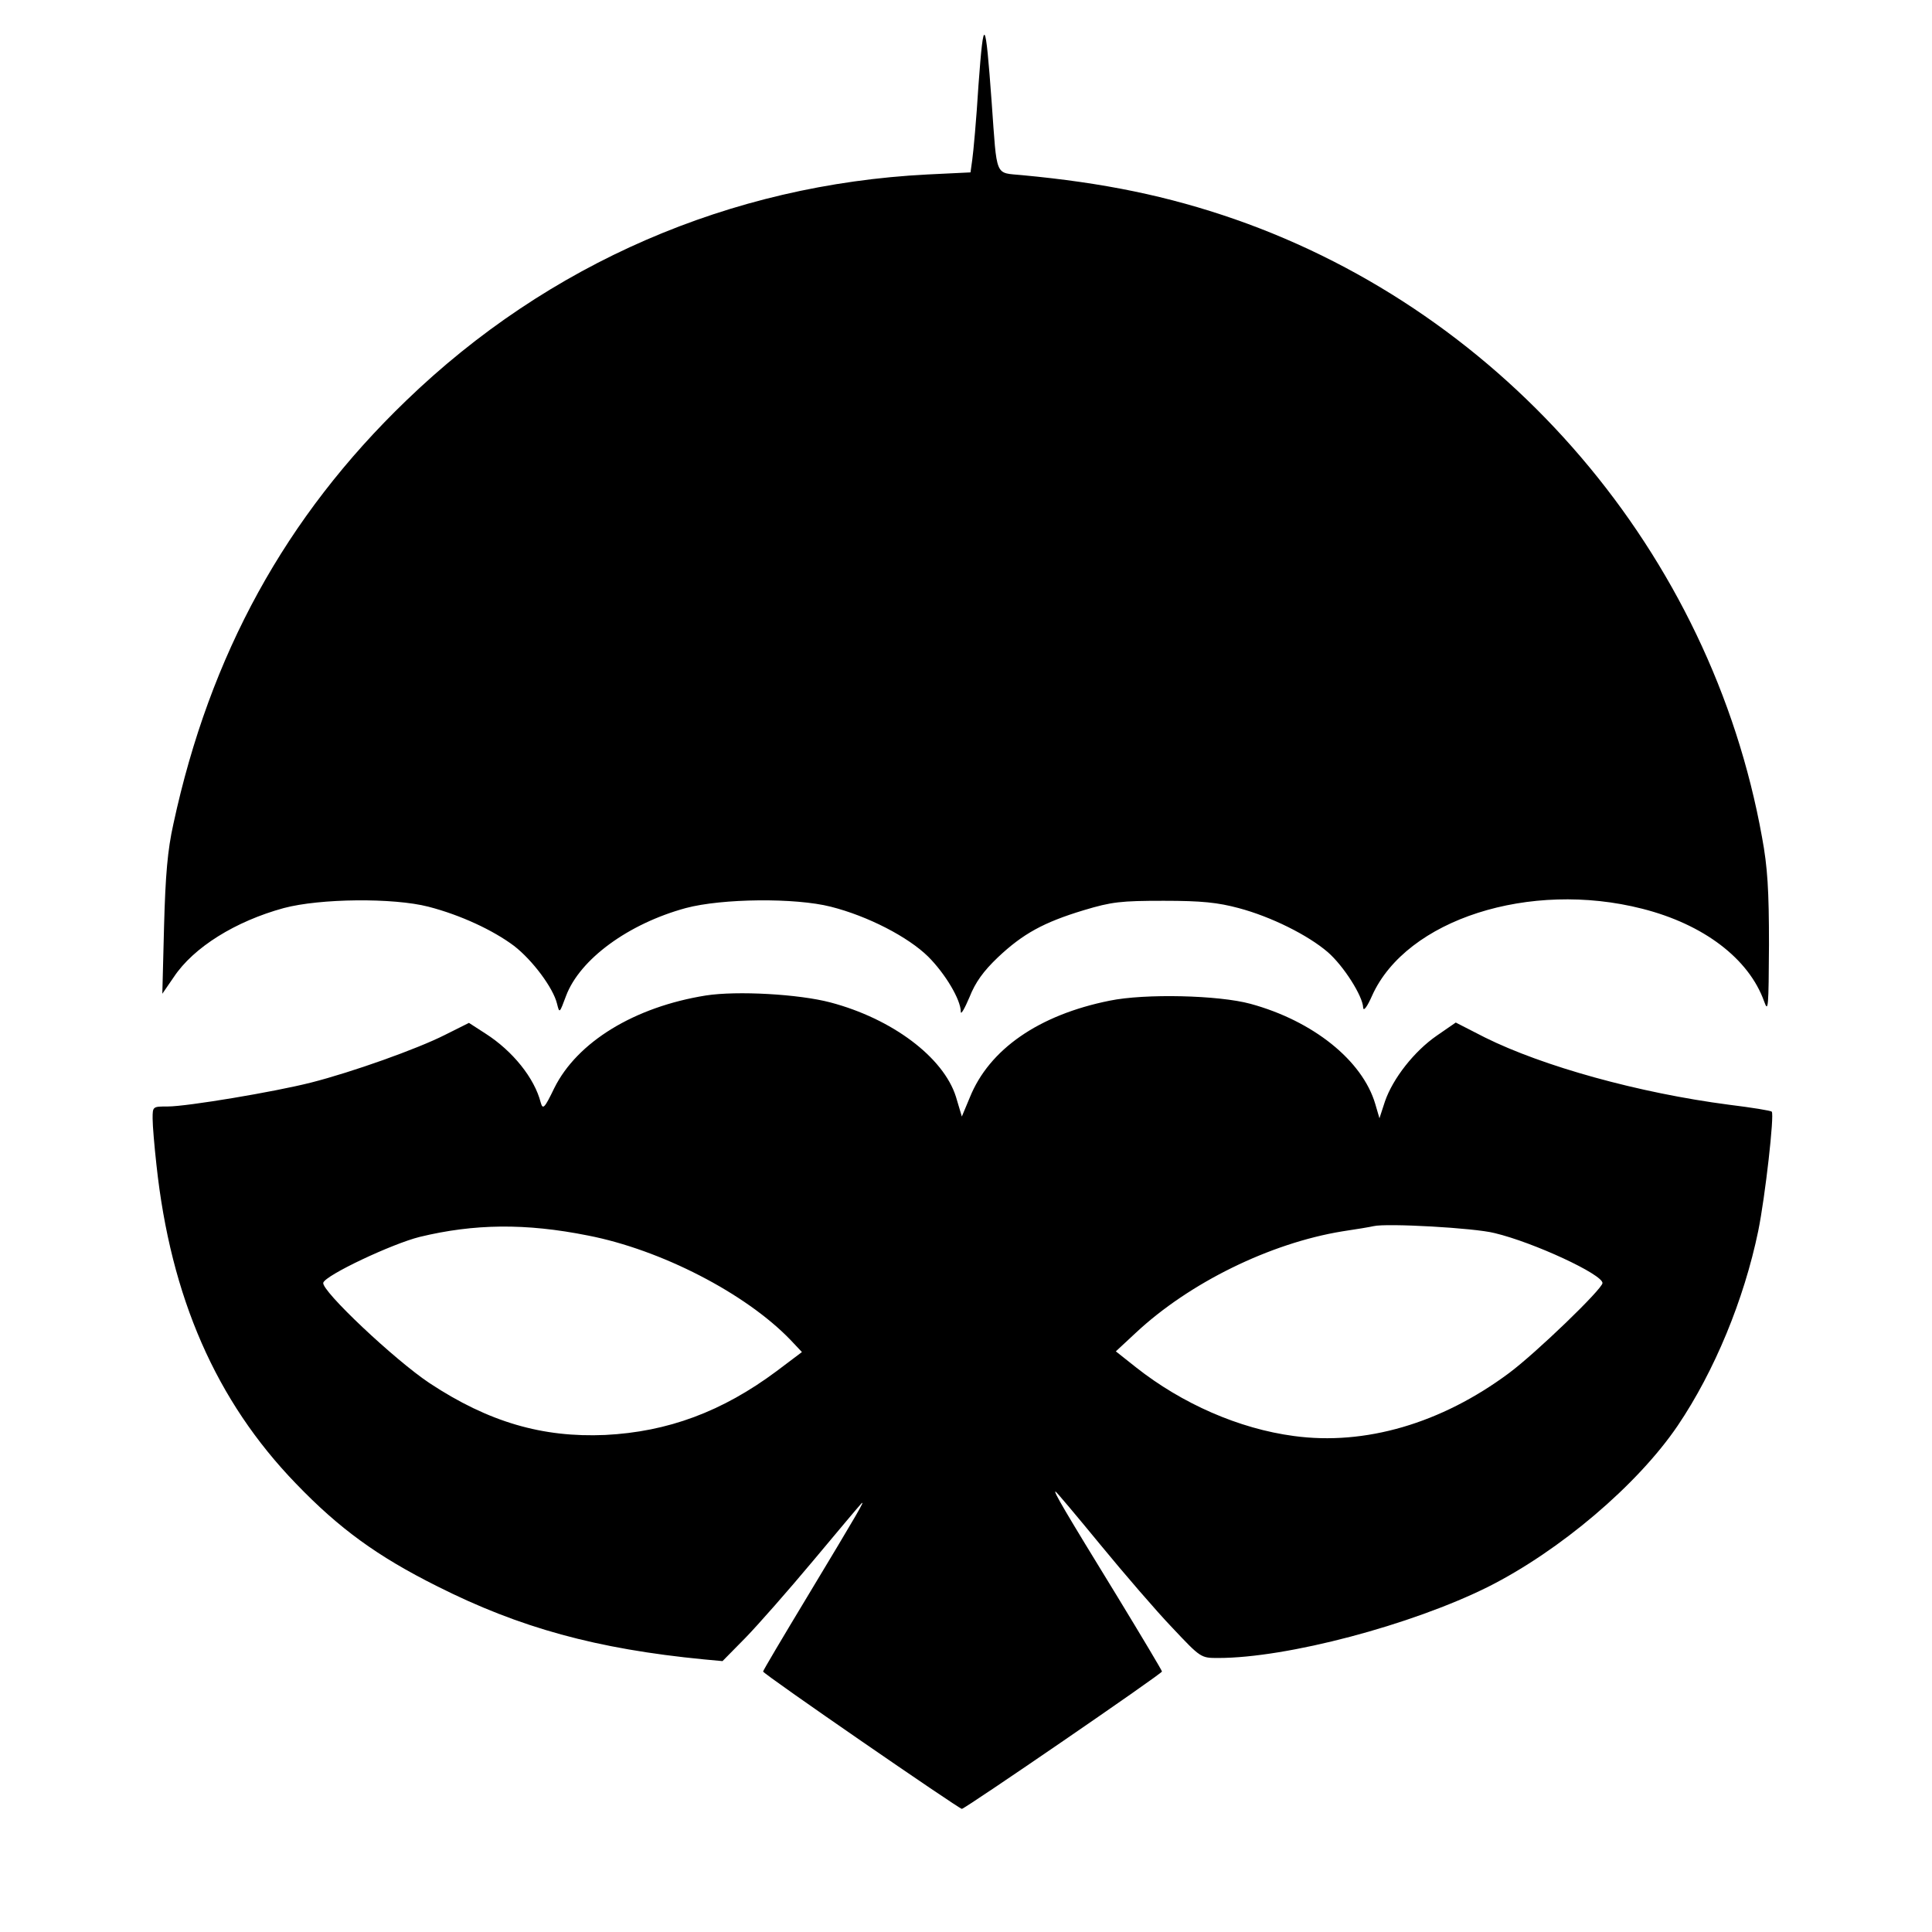
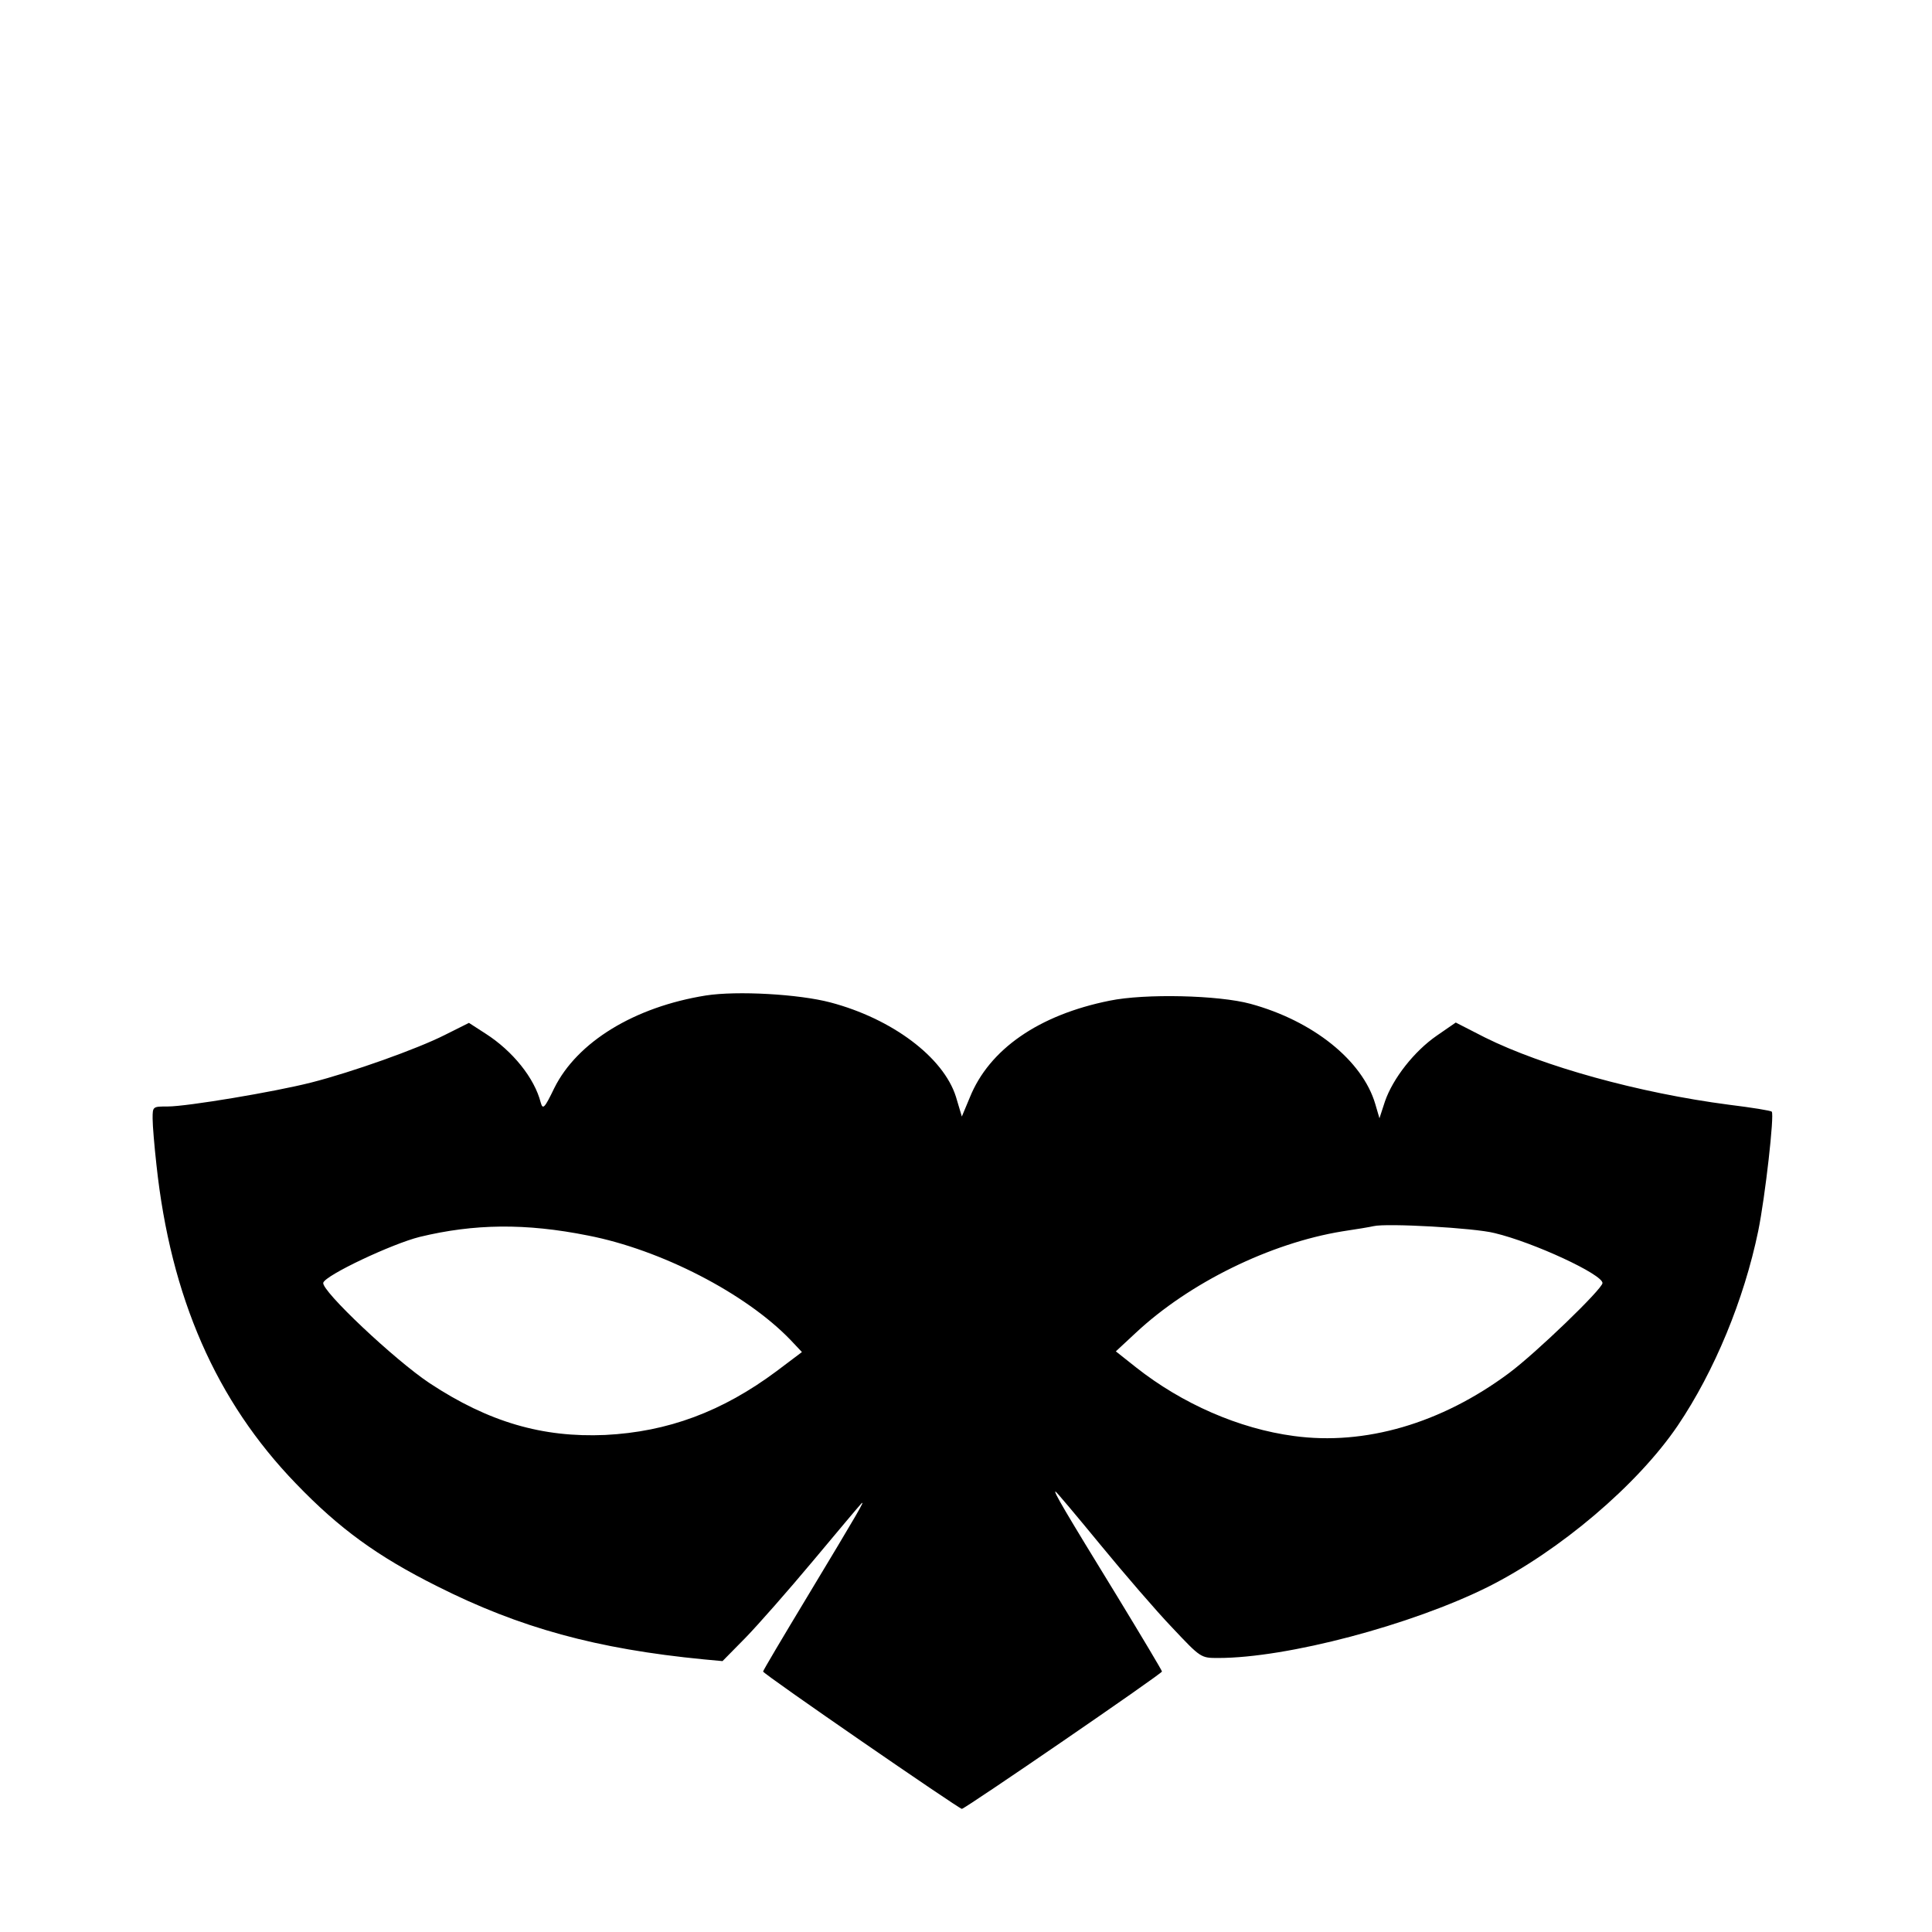
<svg xmlns="http://www.w3.org/2000/svg" version="1.0" width="557pt" height="557pt" viewBox="0 0 557 557" preserveAspectRatio="xMidYMid meet">
  <g transform="translate(0,557) scale(0.1,-0.1)" fill="#000000" stroke="none">
-     <path d="M2821 5325 c-6 -99 -15 -196 -18 -216 l-5 -36 -124 -6 c-569 -29 -1094 -257 -1503 -652 -348 -335 -566 -733 -671 -1220 -17 -76 -23 -148 -27 -295 l-5 -195 33 48 c57 86 178 161 317 199 105 28 316 30 417 4 93 -24 187 -68 247 -113 53 -41 113 -121 124 -167 7 -28 7 -28 26 23 40 106 180 208 345 253 105 28 316 30 418 4 107 -27 223 -87 281 -144 49 -49 94 -124 94 -159 0 -10 11 9 25 42 17 43 40 75 82 115 72 68 132 101 248 136 80 24 106 27 230 27 110 0 156 -5 216 -21 94 -25 200 -78 257 -127 46 -40 101 -127 102 -160 1 -12 12 3 26 35 99 219 454 333 779 250 177 -45 307 -144 351 -267 12 -34 13 -18 14 163 0 157 -4 224 -20 310 -147 818 -737 1509 -1520 1782 -193 67 -378 105 -613 127 -80 8 -72 -11 -88 210 -18 247 -23 254 -38 50z" />
    <path d="M2035 2700 c-206 -33 -371 -134 -437 -267 -28 -58 -33 -63 -39 -42 -18 71 -81 149 -159 199 l-48 31 -70 -35 c-79 -40 -267 -107 -385 -137 -106 -27 -358 -69 -413 -69 -44 0 -44 0 -44 -35 0 -20 5 -79 11 -133 41 -382 172 -681 402 -919 125 -130 235 -210 407 -296 238 -120 460 -181 769 -211 l54 -5 66 67 c36 37 124 137 195 222 71 85 134 160 139 165 13 13 -6 -20 -156 -269 -70 -116 -127 -212 -127 -215 0 -7 565 -396 573 -396 9 0 576 389 577 396 0 3 -58 100 -128 215 -154 251 -185 304 -179 304 2 0 60 -69 129 -153 69 -84 162 -192 208 -240 82 -87 82 -87 132 -87 199 0 557 95 778 205 207 104 431 294 547 465 106 157 191 363 232 561 20 98 47 336 39 344 -2 3 -58 12 -123 20 -261 34 -537 111 -704 194 l-84 43 -55 -38 c-65 -45 -126 -123 -149 -189 l-16 -49 -12 41 c-37 126 -180 240 -360 289 -92 25 -304 30 -406 9 -204 -41 -347 -140 -403 -279 l-23 -55 -17 57 c-36 114 -184 225 -362 272 -91 24 -269 34 -359 20z m-340 -692 c211 -41 455 -167 584 -301 l33 -35 -73 -55 c-157 -117 -314 -175 -494 -184 -181 -8 -336 37 -506 149 -101 67 -314 268 -307 290 7 22 198 112 278 132 157 38 305 40 485 4z m2614 7 c113 -27 311 -119 311 -144 0 -17 -193 -203 -270 -260 -195 -145 -415 -209 -620 -181 -158 21 -322 93 -455 198 l-58 46 57 53 c155 145 388 259 596 293 41 6 82 13 90 15 37 9 291 -5 349 -20z" />
  </g>
</svg>